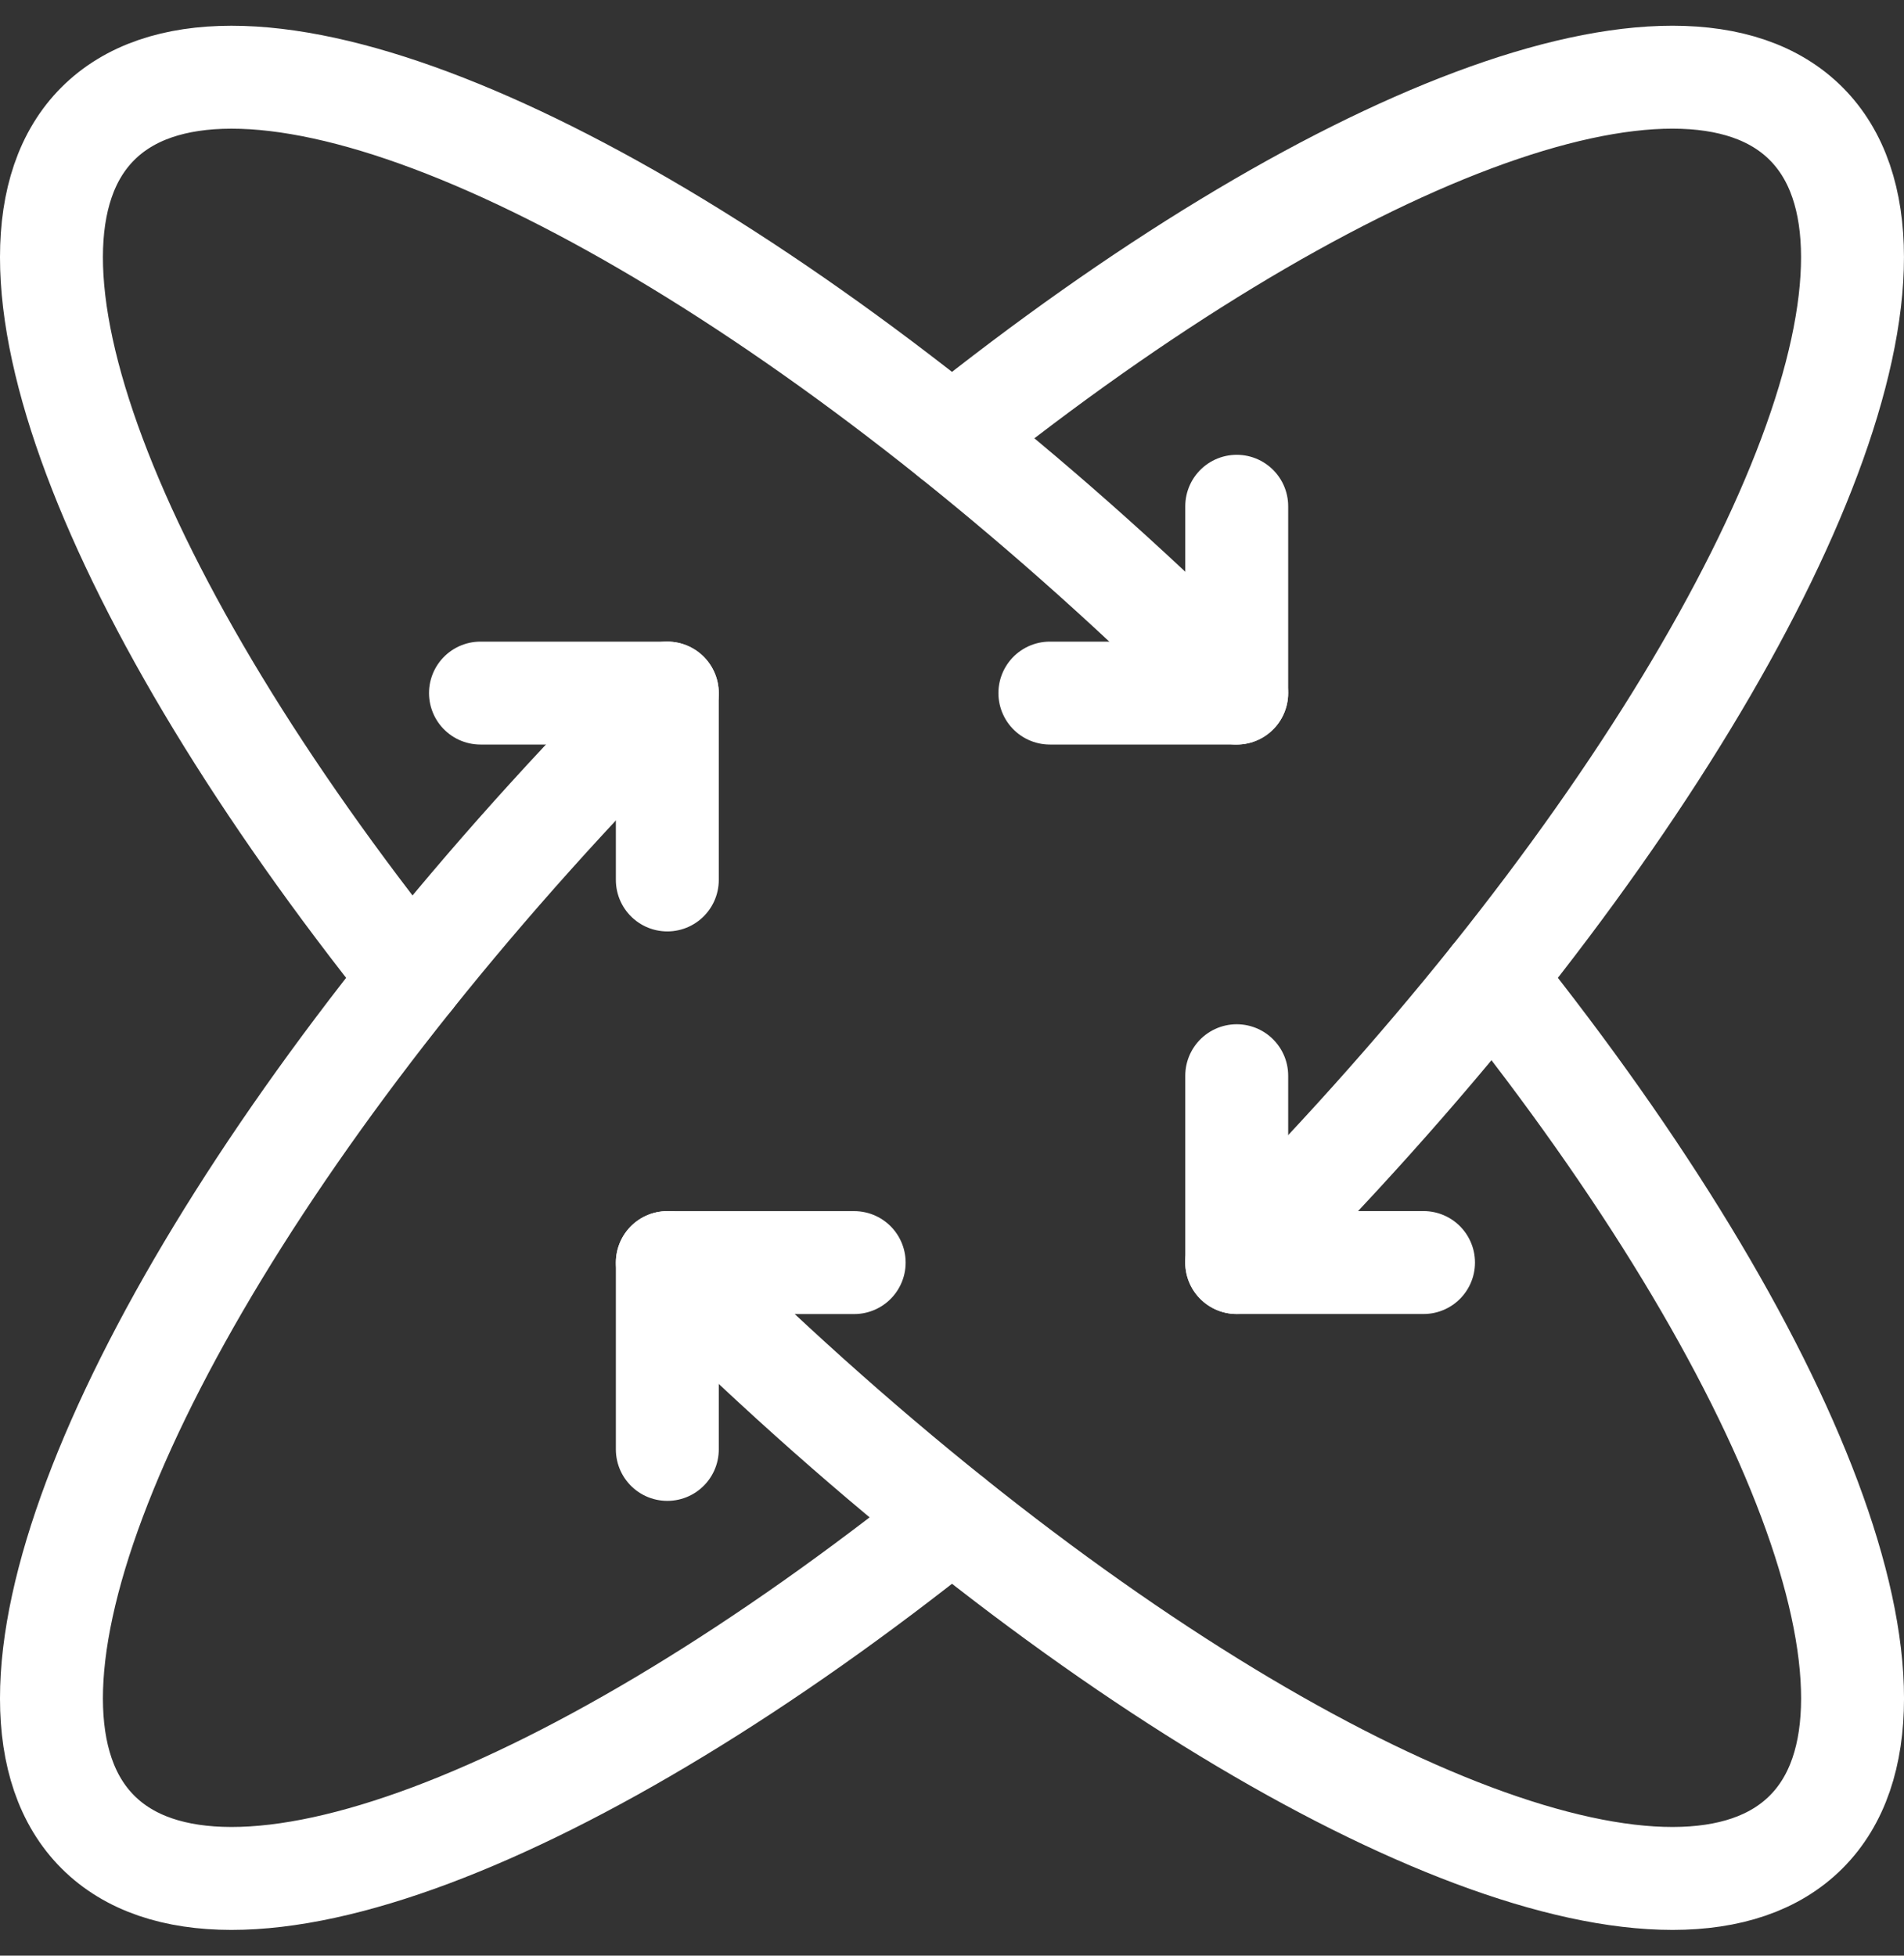
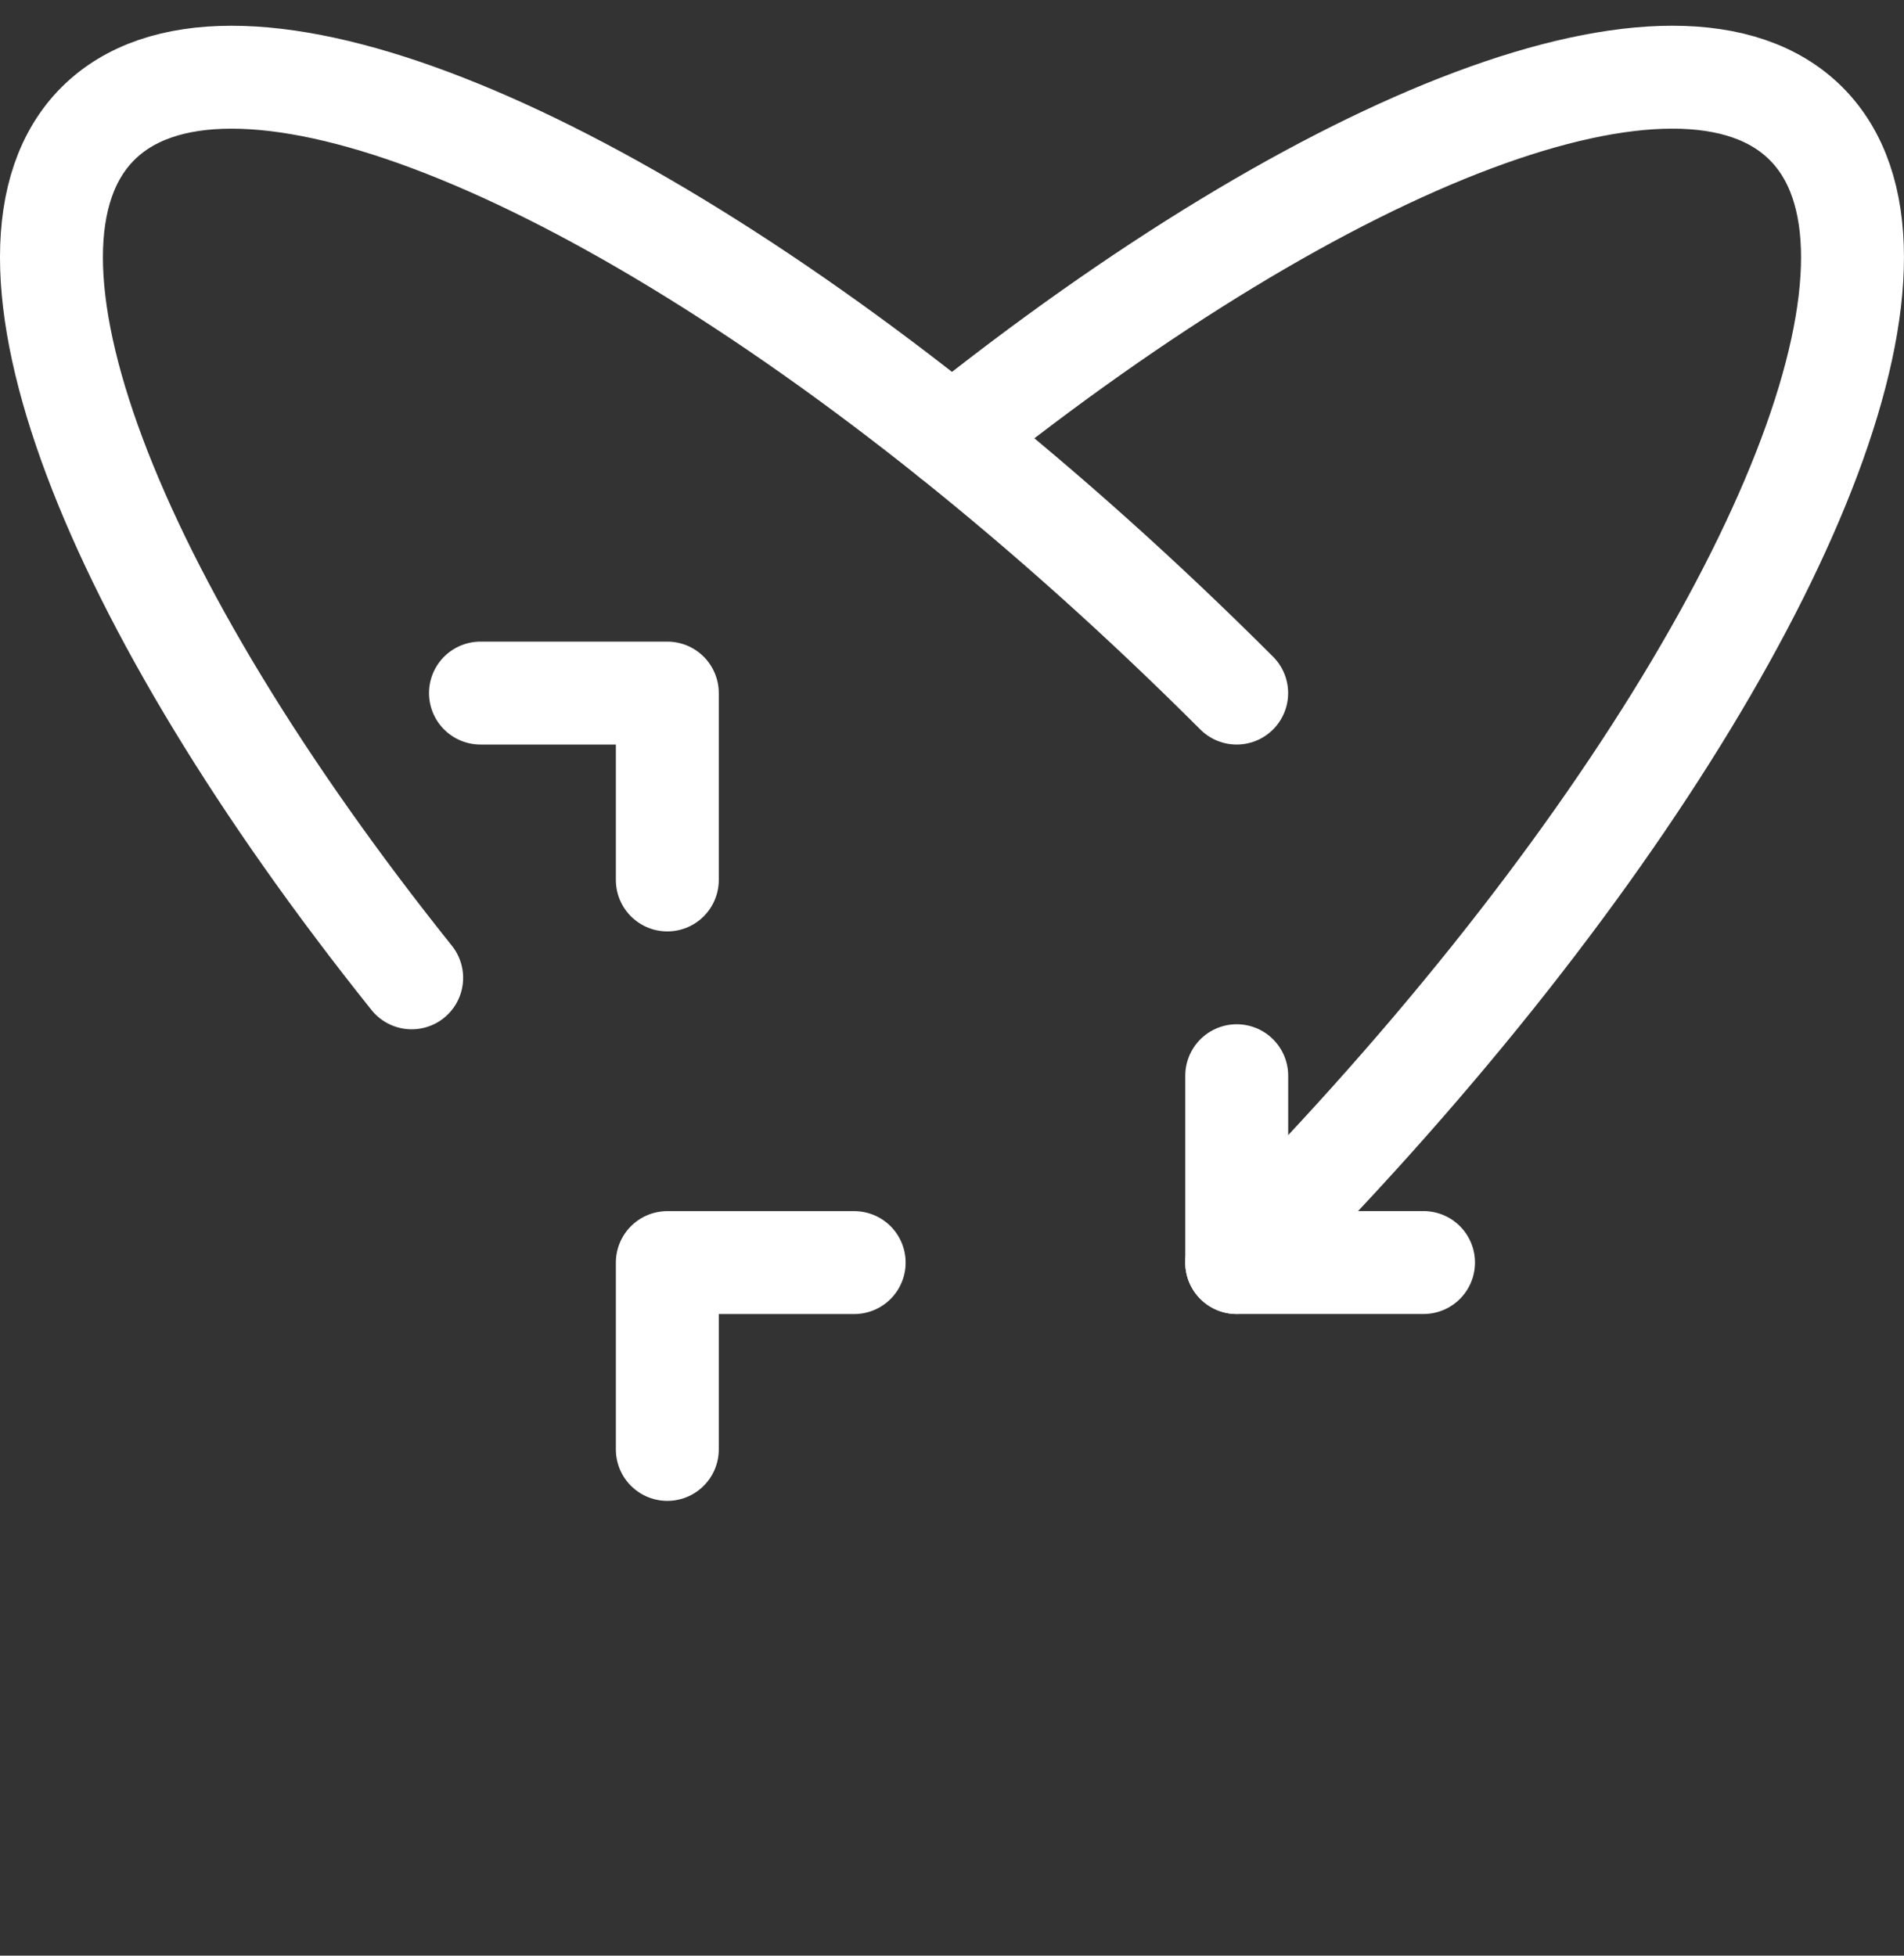
<svg xmlns="http://www.w3.org/2000/svg" width="37" height="38" viewBox="0 0 37 38" fill="none">
  <rect x="0" y="0" width="37" height="38" fill="#333333" stroke="none" />
  <path d="M16.599 24.533H12.968V28.163" stroke="white" stroke-width="2" stroke-miterlimit="10" stroke-linecap="round" stroke-linejoin="round" />
-   <path d="M20.402 13.467H24.033V9.837" stroke="white" stroke-width="2" stroke-miterlimit="10" stroke-linecap="round" stroke-linejoin="round" />
  <path d="M12.968 17.098V13.467H9.337" stroke="white" stroke-width="2" stroke-miterlimit="10" stroke-linecap="round" stroke-linejoin="round" />
  <path d="M24.033 20.902V24.532H27.663" stroke="white" stroke-width="2" stroke-miterlimit="10" stroke-linecap="round" stroke-linejoin="round" />
-   <path d="M12.968 24.533C14.803 26.367 16.667 28.033 18.5 29.5C25.826 35.361 32.654 38.041 35.098 35.597C37.542 33.154 34.861 26.326 29 19" stroke="white" stroke-width="2" stroke-miterlimit="10" stroke-linecap="round" stroke-linejoin="round" />
  <path d="M8 19C2.139 11.674 -0.541 4.846 1.902 2.403C4.346 -0.041 11.174 2.639 18.5 8.5C20.333 9.967 22.198 11.633 24.032 13.467" stroke="white" stroke-width="2" stroke-miterlimit="10" stroke-linecap="round" stroke-linejoin="round" />
-   <path d="M18.5 29.5C11.174 35.361 4.346 38.041 1.902 35.597C-0.541 33.154 2.139 26.326 8 19C9.467 17.167 11.133 15.302 12.967 13.467" stroke="white" stroke-width="2" stroke-miterlimit="10" stroke-linecap="round" stroke-linejoin="round" />
  <path d="M18.5 8.5C25.826 2.639 32.654 -0.041 35.097 2.402C37.541 4.846 34.861 11.674 29 19C27.533 20.833 25.867 22.698 24.032 24.532" stroke="white" stroke-width="2" stroke-miterlimit="10" stroke-linecap="round" stroke-linejoin="round" />
</svg>